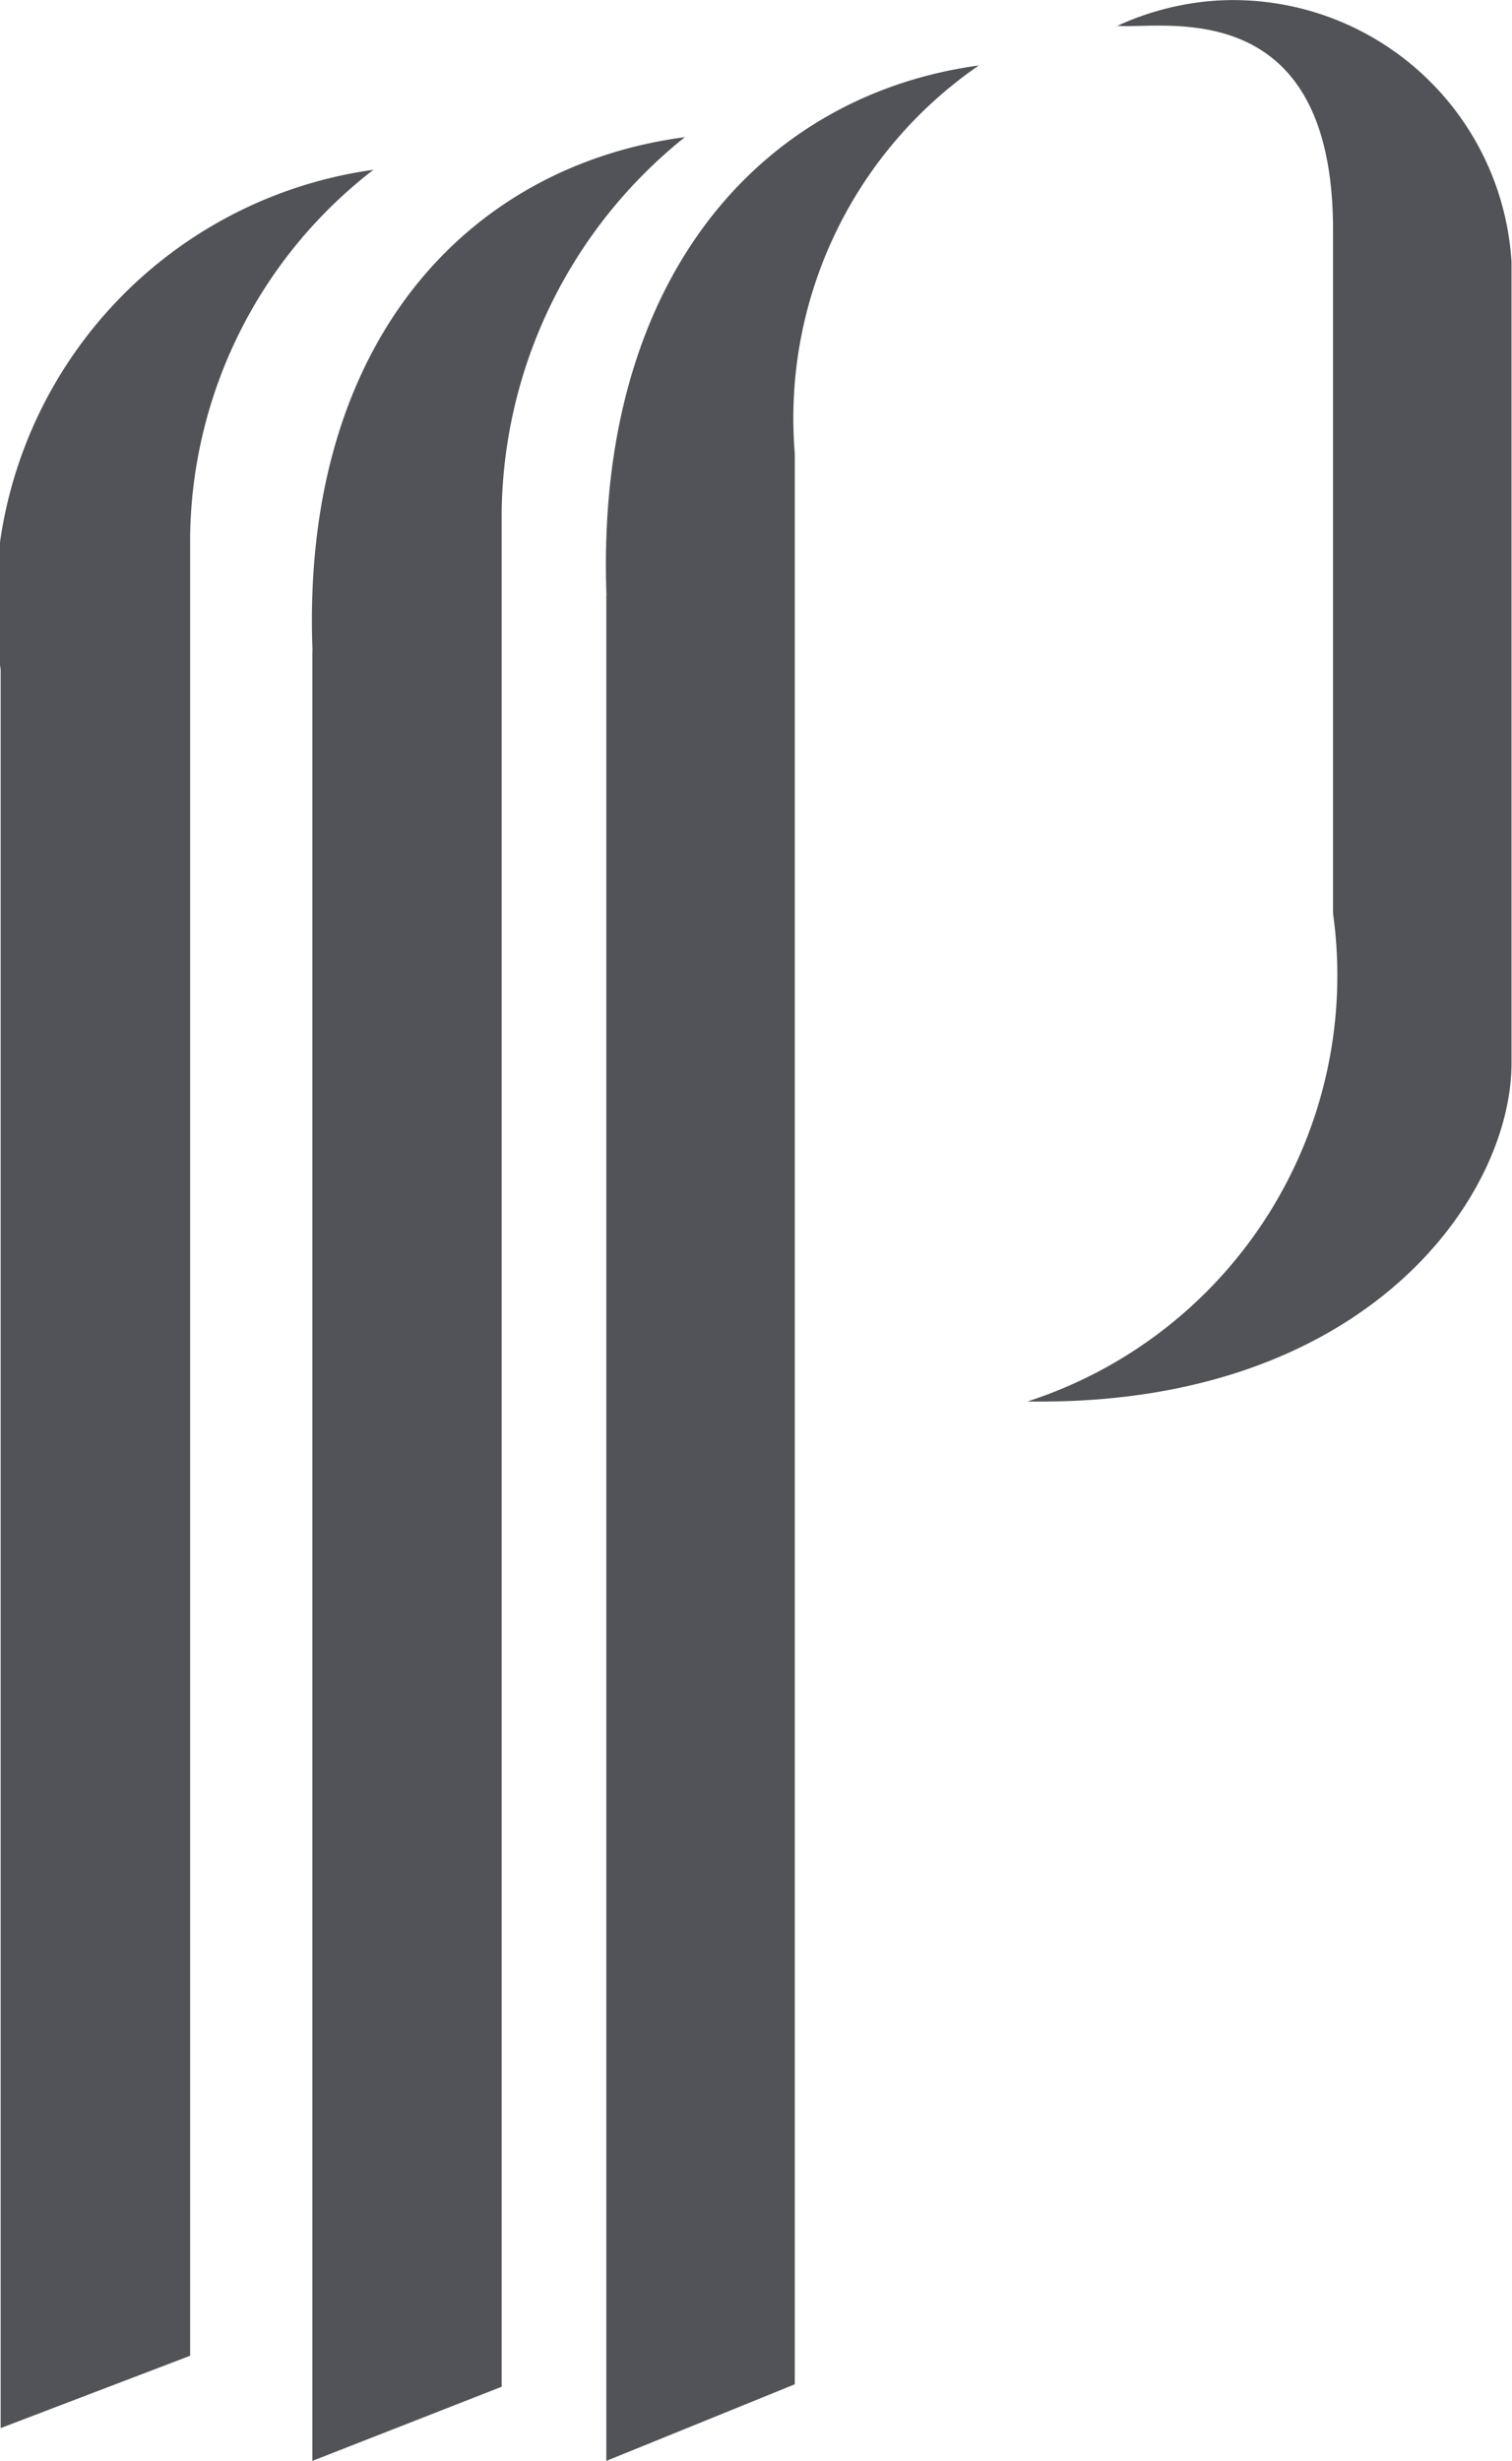
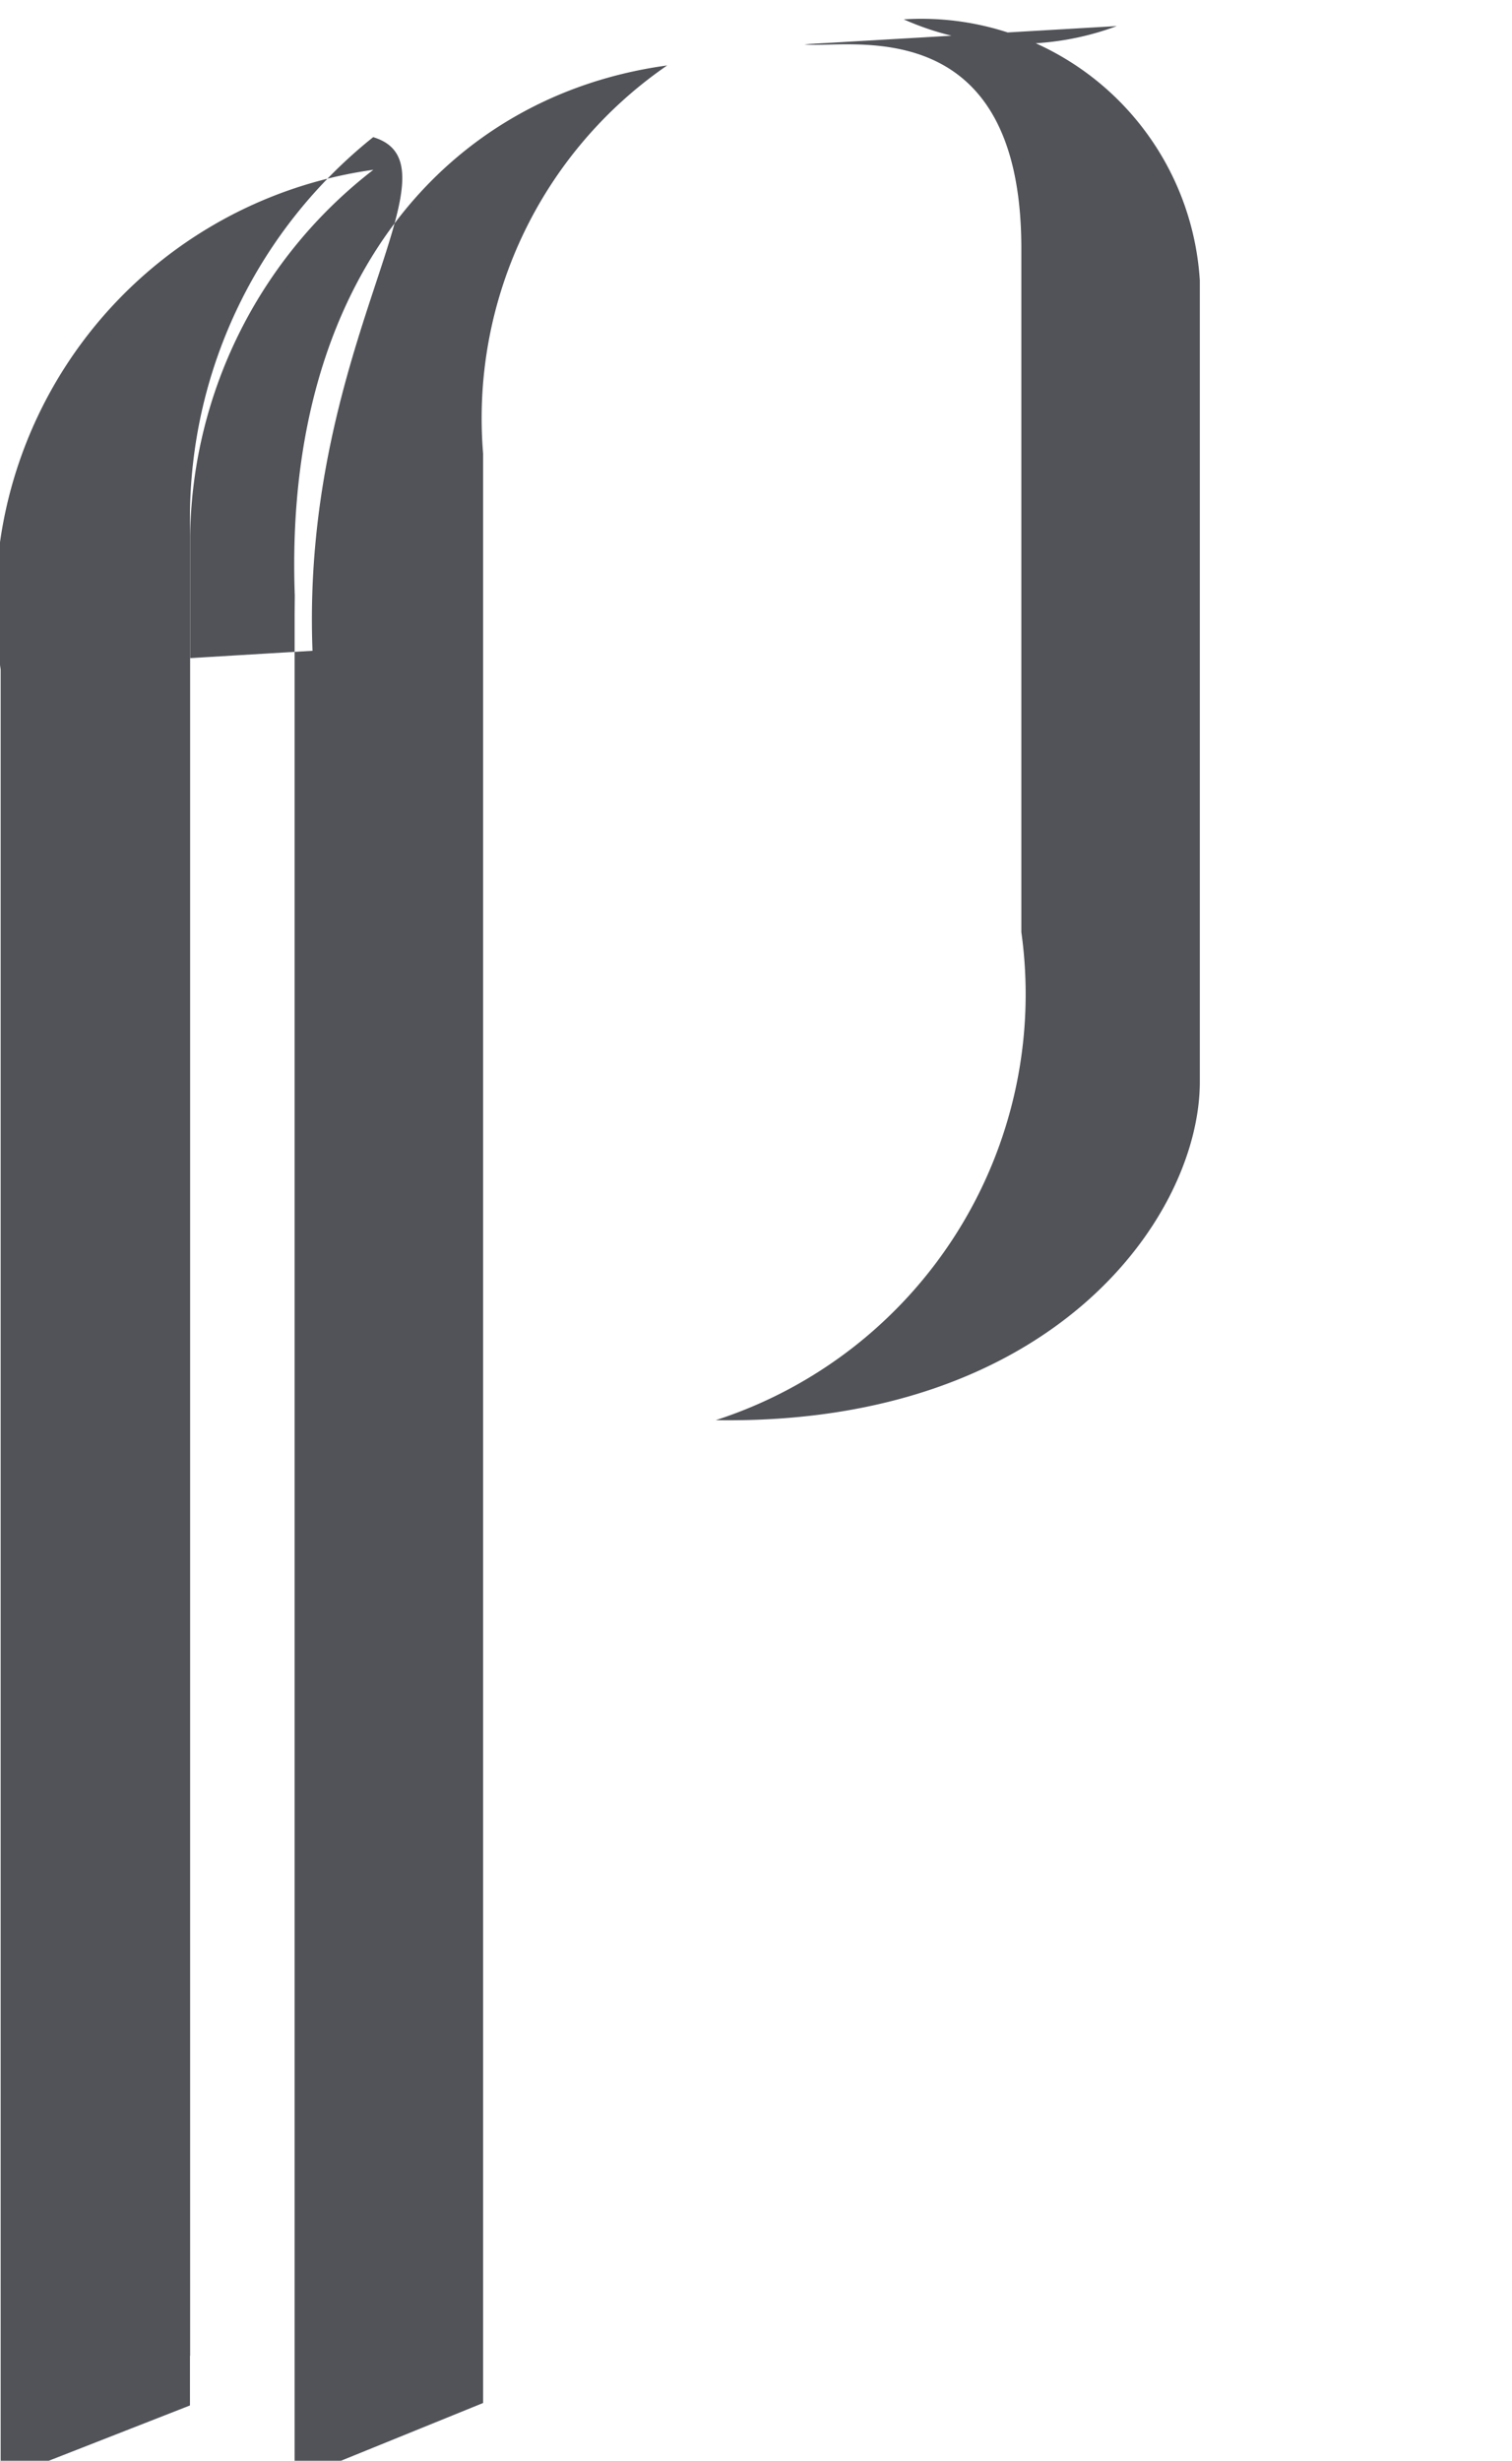
<svg xmlns="http://www.w3.org/2000/svg" width="9.217" height="15" viewBox="0 0 9.217 15">
  <g id="Group_1053" data-name="Group 1053" transform="translate(-566.531 -638)">
    <g id="Grupo_753" data-name="Grupo 753" transform="translate(264.851 249.559)">
      <g id="Grupo_752" data-name="Grupo 752">
-         <path id="Trazado_867" data-name="Trazado 867" d="M301.684,392.522v10.72l1.155-.441V391.71a2.869,2.869,0,0,1,1.117-2.234A2.67,2.67,0,0,0,301.684,392.522Zm1.9-.114v11.034l1.154-.452V391.572a2.972,2.972,0,0,1,1.117-2.295C304.531,389.452,303.513,390.531,303.585,392.408Zm4.9-3.811c.238.033,1.322-.233,1.322,1.245v4.167a2.729,2.729,0,0,1-1.863,2.975c2.067.033,2.951-1.251,2.951-2.062v-4.885a1.7,1.7,0,0,0-1.805-1.592h0A1.718,1.718,0,0,0,308.488,388.6Zm-3.108,3.474v11.371l1.149-.467V391.206a2.61,2.61,0,0,1,1.122-2.366c-1.32.18-2.341,1.292-2.27,3.231Z" fill="#515358" />
+         <path id="Trazado_867" data-name="Trazado 867" d="M301.684,392.522v10.72l1.155-.441V391.71a2.869,2.869,0,0,1,1.117-2.234A2.67,2.67,0,0,0,301.684,392.522Zv11.034l1.154-.452V391.572a2.972,2.972,0,0,1,1.117-2.295C304.531,389.452,303.513,390.531,303.585,392.408Zm4.9-3.811c.238.033,1.322-.233,1.322,1.245v4.167a2.729,2.729,0,0,1-1.863,2.975c2.067.033,2.951-1.251,2.951-2.062v-4.885a1.7,1.7,0,0,0-1.805-1.592h0A1.718,1.718,0,0,0,308.488,388.6Zm-3.108,3.474v11.371l1.149-.467V391.206a2.61,2.61,0,0,1,1.122-2.366c-1.32.18-2.341,1.292-2.27,3.231Z" fill="#515358" />
      </g>
    </g>
  </g>
</svg>